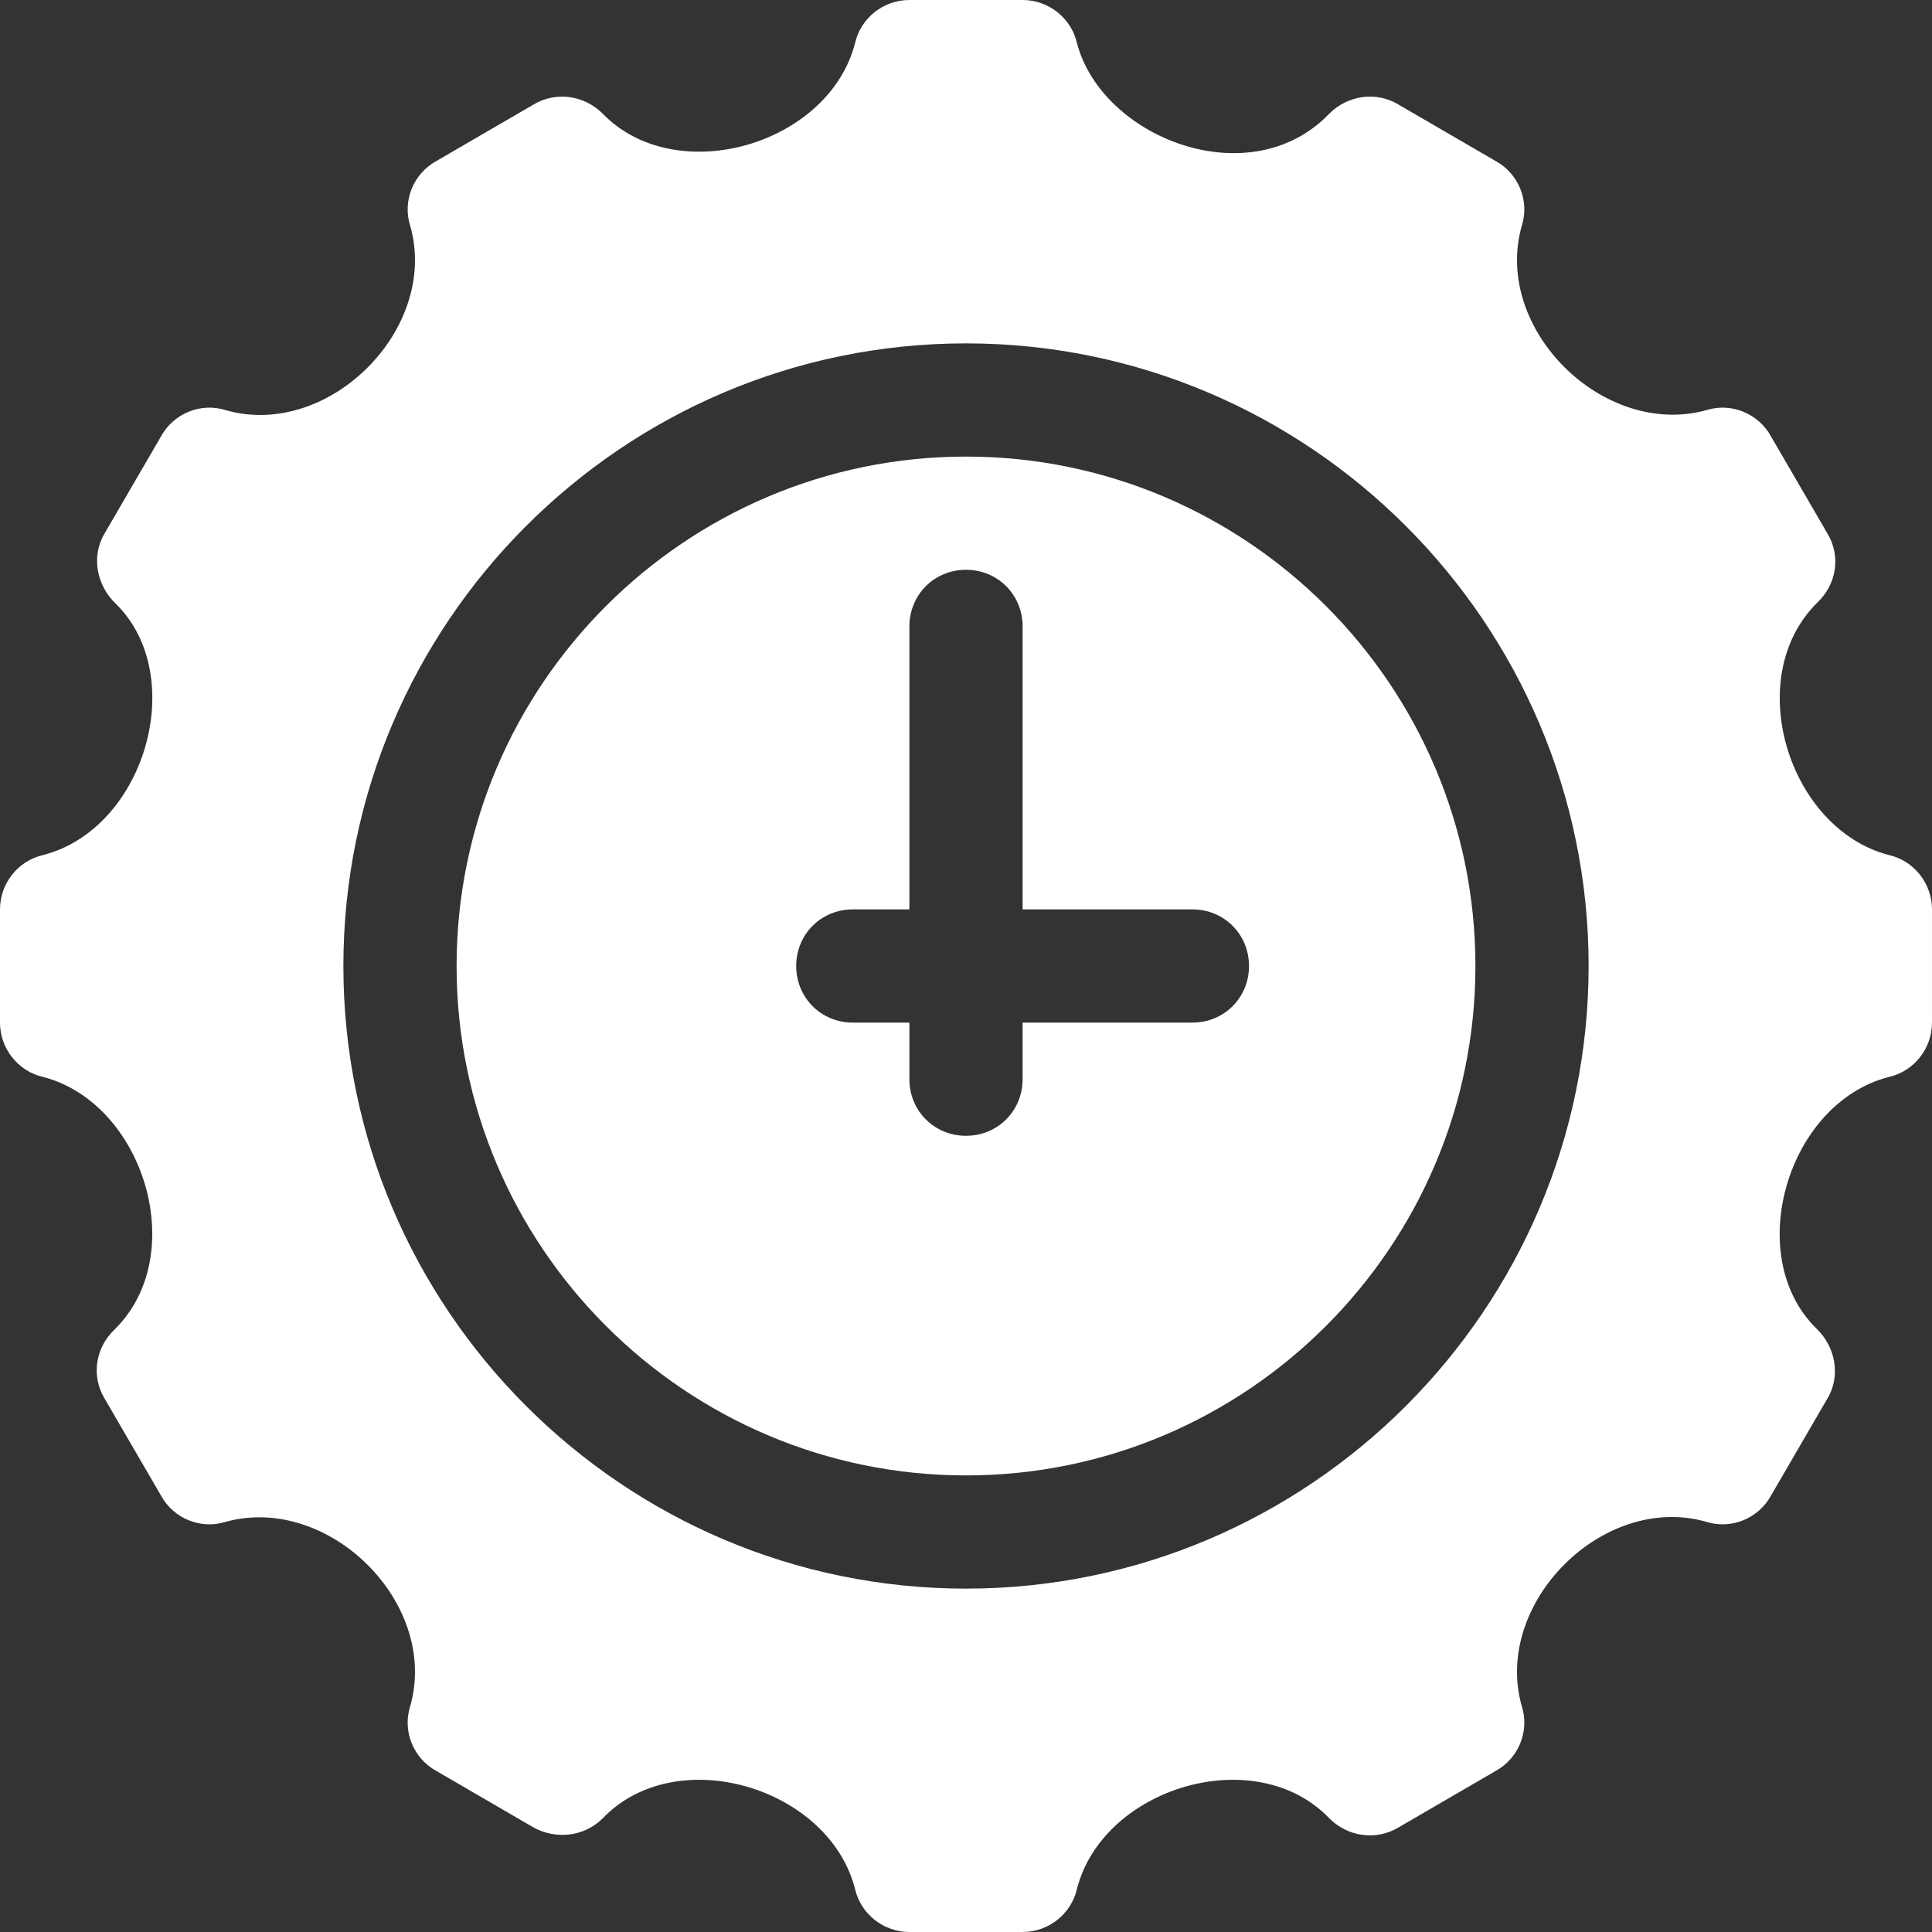
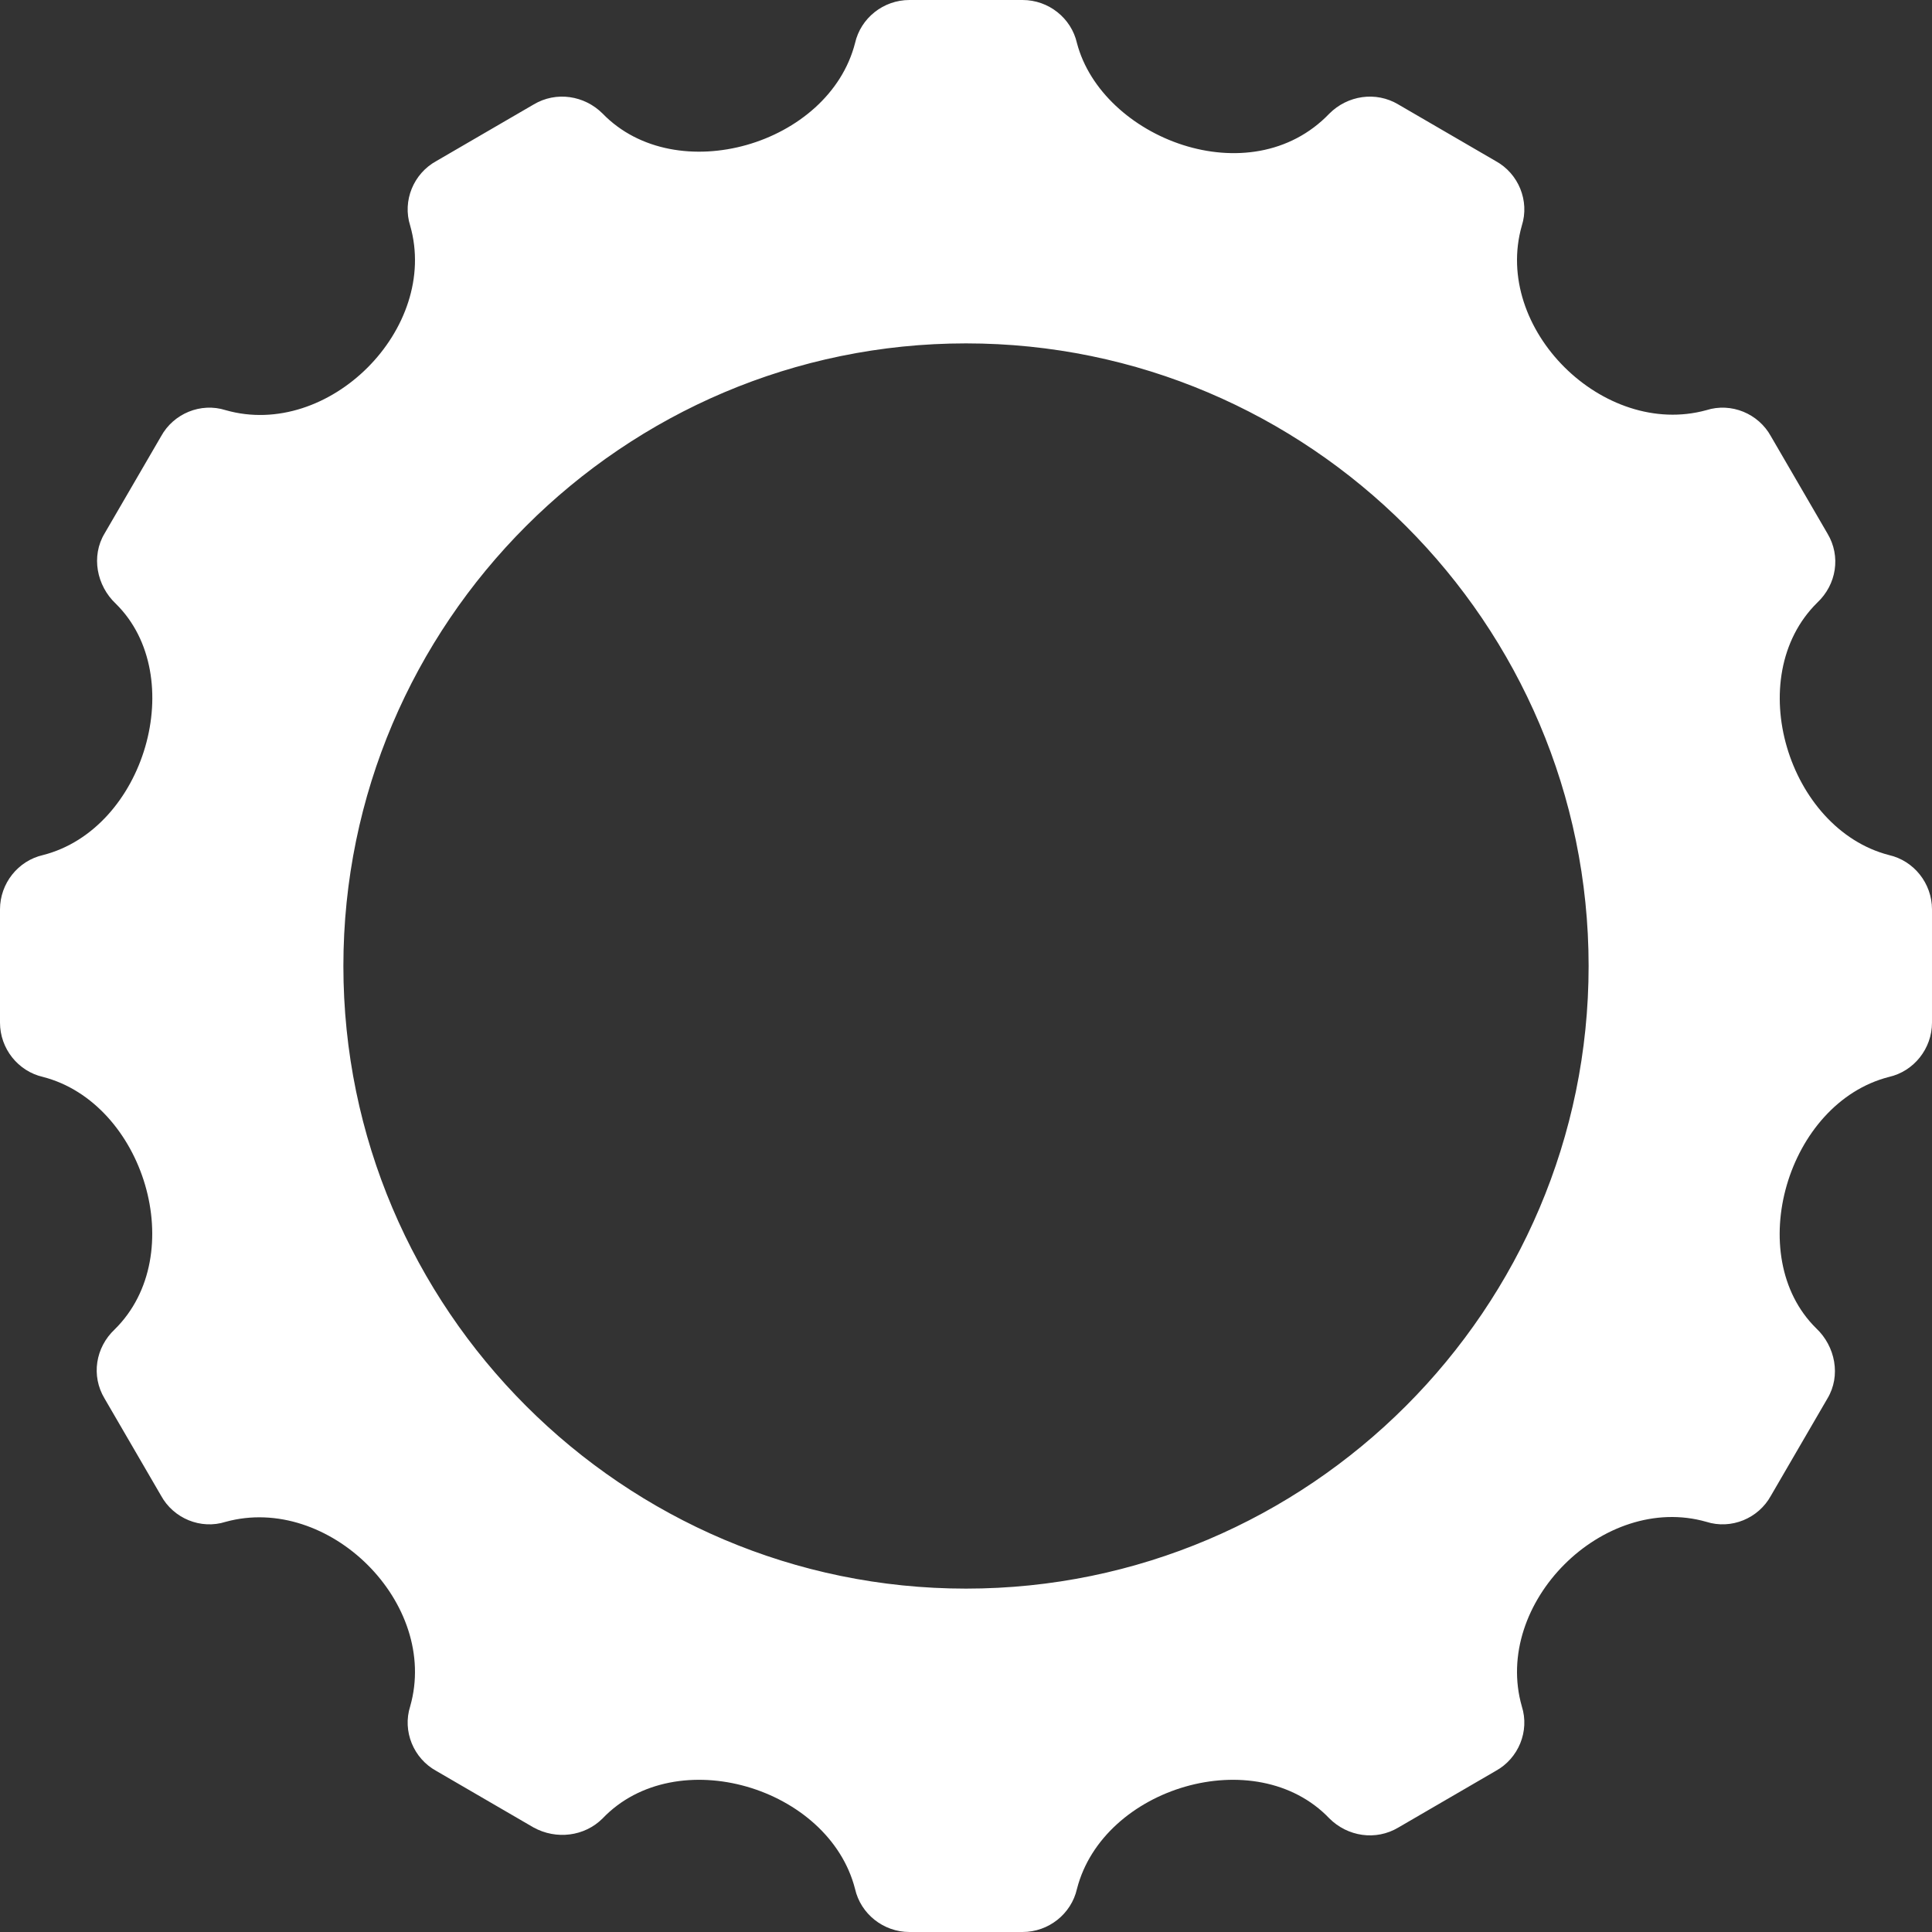
<svg xmlns="http://www.w3.org/2000/svg" id="Capa_1" viewBox="0 0 512 512">
  <rect x="0" y="0" width="512" height="512" fill="#333333" stroke="none" />
  <g>
-     <path d="m256 121c-74.399 0-135 60.599-135 135 0 74.399 60.601 135 135 135s135-60.601 135-135c0-74.401-60.601-135-135-135zm60 150h-45v15c0 8.399-6.599 15-15 15s-15-6.601-15-15v-15h-15c-8.401 0-15-6.601-15-15 0-8.401 6.599-15 15-15h15v-75c0-8.401 6.599-15 15-15s15 6.599 15 15v75h45c8.401 0 15 6.599 15 15 0 8.399-6.599 15-15 15z" fill="#000000" style="fill: rgb(255, 255, 255);" />
    <path d="m500.6 226.599c-26.7-6.899-39.101-47.098-18.999-66.899 5.099-4.799 6.299-12.299 2.699-18.3l-15-25.8c-3.3-6-10.499-9.001-17.1-6.901-27.299 7.5-56.699-21.599-48.9-48.9 2.099-6.599-.9-13.799-6.9-17.099l-25.8-15c-6-3.602-13.5-2.401-18.3 2.399-21 21.901-60.3 6.5-66.901-18.699-1.499-6.601-7.5-11.4-14.399-11.4h-30c-6.899 0-12.9 4.799-14.399 11.4-6.901 26.999-47.401 38.8-66.901 18.699-4.799-4.799-12.299-6-18.3-2.399l-25.8 15c-6 3.3-9 10.499-6.899 17.098 7.798 27.301-21.601 56.7-48.9 48.9-6.601-2.099-13.801.902-17.101 6.902l-15 25.8c-3.6 6-2.1 13.801 2.999 18.6 19.501 19.2 7.701 59.7-19.3 66.599-6.6 1.501-11.399 7.5-11.399 14.401v30c0 6.899 4.799 12.9 11.4 14.399 26.7 6.899 39.101 47.1 18.999 66.899-5.099 4.802-6.298 12.302-2.699 18.302l15 25.8c3.3 6 10.499 9 17.1 6.899 27.299-7.5 56.699 21.601 48.9 48.9-2.1 6.601.899 13.801 6.899 17.1l25.8 15c6 3.3 13.5 2.401 18.3-2.401 19.501-20.4 60-8.3 66.901 18.701 1.5 6.599 7.5 11.4 14.399 11.4h30c6.899 0 12.9-4.801 14.399-11.4 6.901-27.001 47.401-39.101 66.901-18.701 4.799 4.801 12.299 6 18.3 2.401l25.8-15c6-3.3 9-10.499 6.899-17.1-7.798-27.299 21.601-56.7 48.9-48.9 6.601 2.1 13.801-.899 17.1-6.899l15-25.8c3.6-6 2.1-13.801-2.999-18.6-19.501-19.2-7.701-59.702 19.3-66.601 6.601-1.5 11.4-7.5 11.4-14.399v-30c.001-6.901-4.798-12.9-11.399-14.401zm-244.6 194.401c-90.901 0-165-74.101-165-165 0-90.901 74.099-165 165-165s165 74.099 165 165c0 90.899-74.099 165-165 165z" fill="#000000" style="fill: rgb(255, 255, 255);" />
  </g>
</svg>